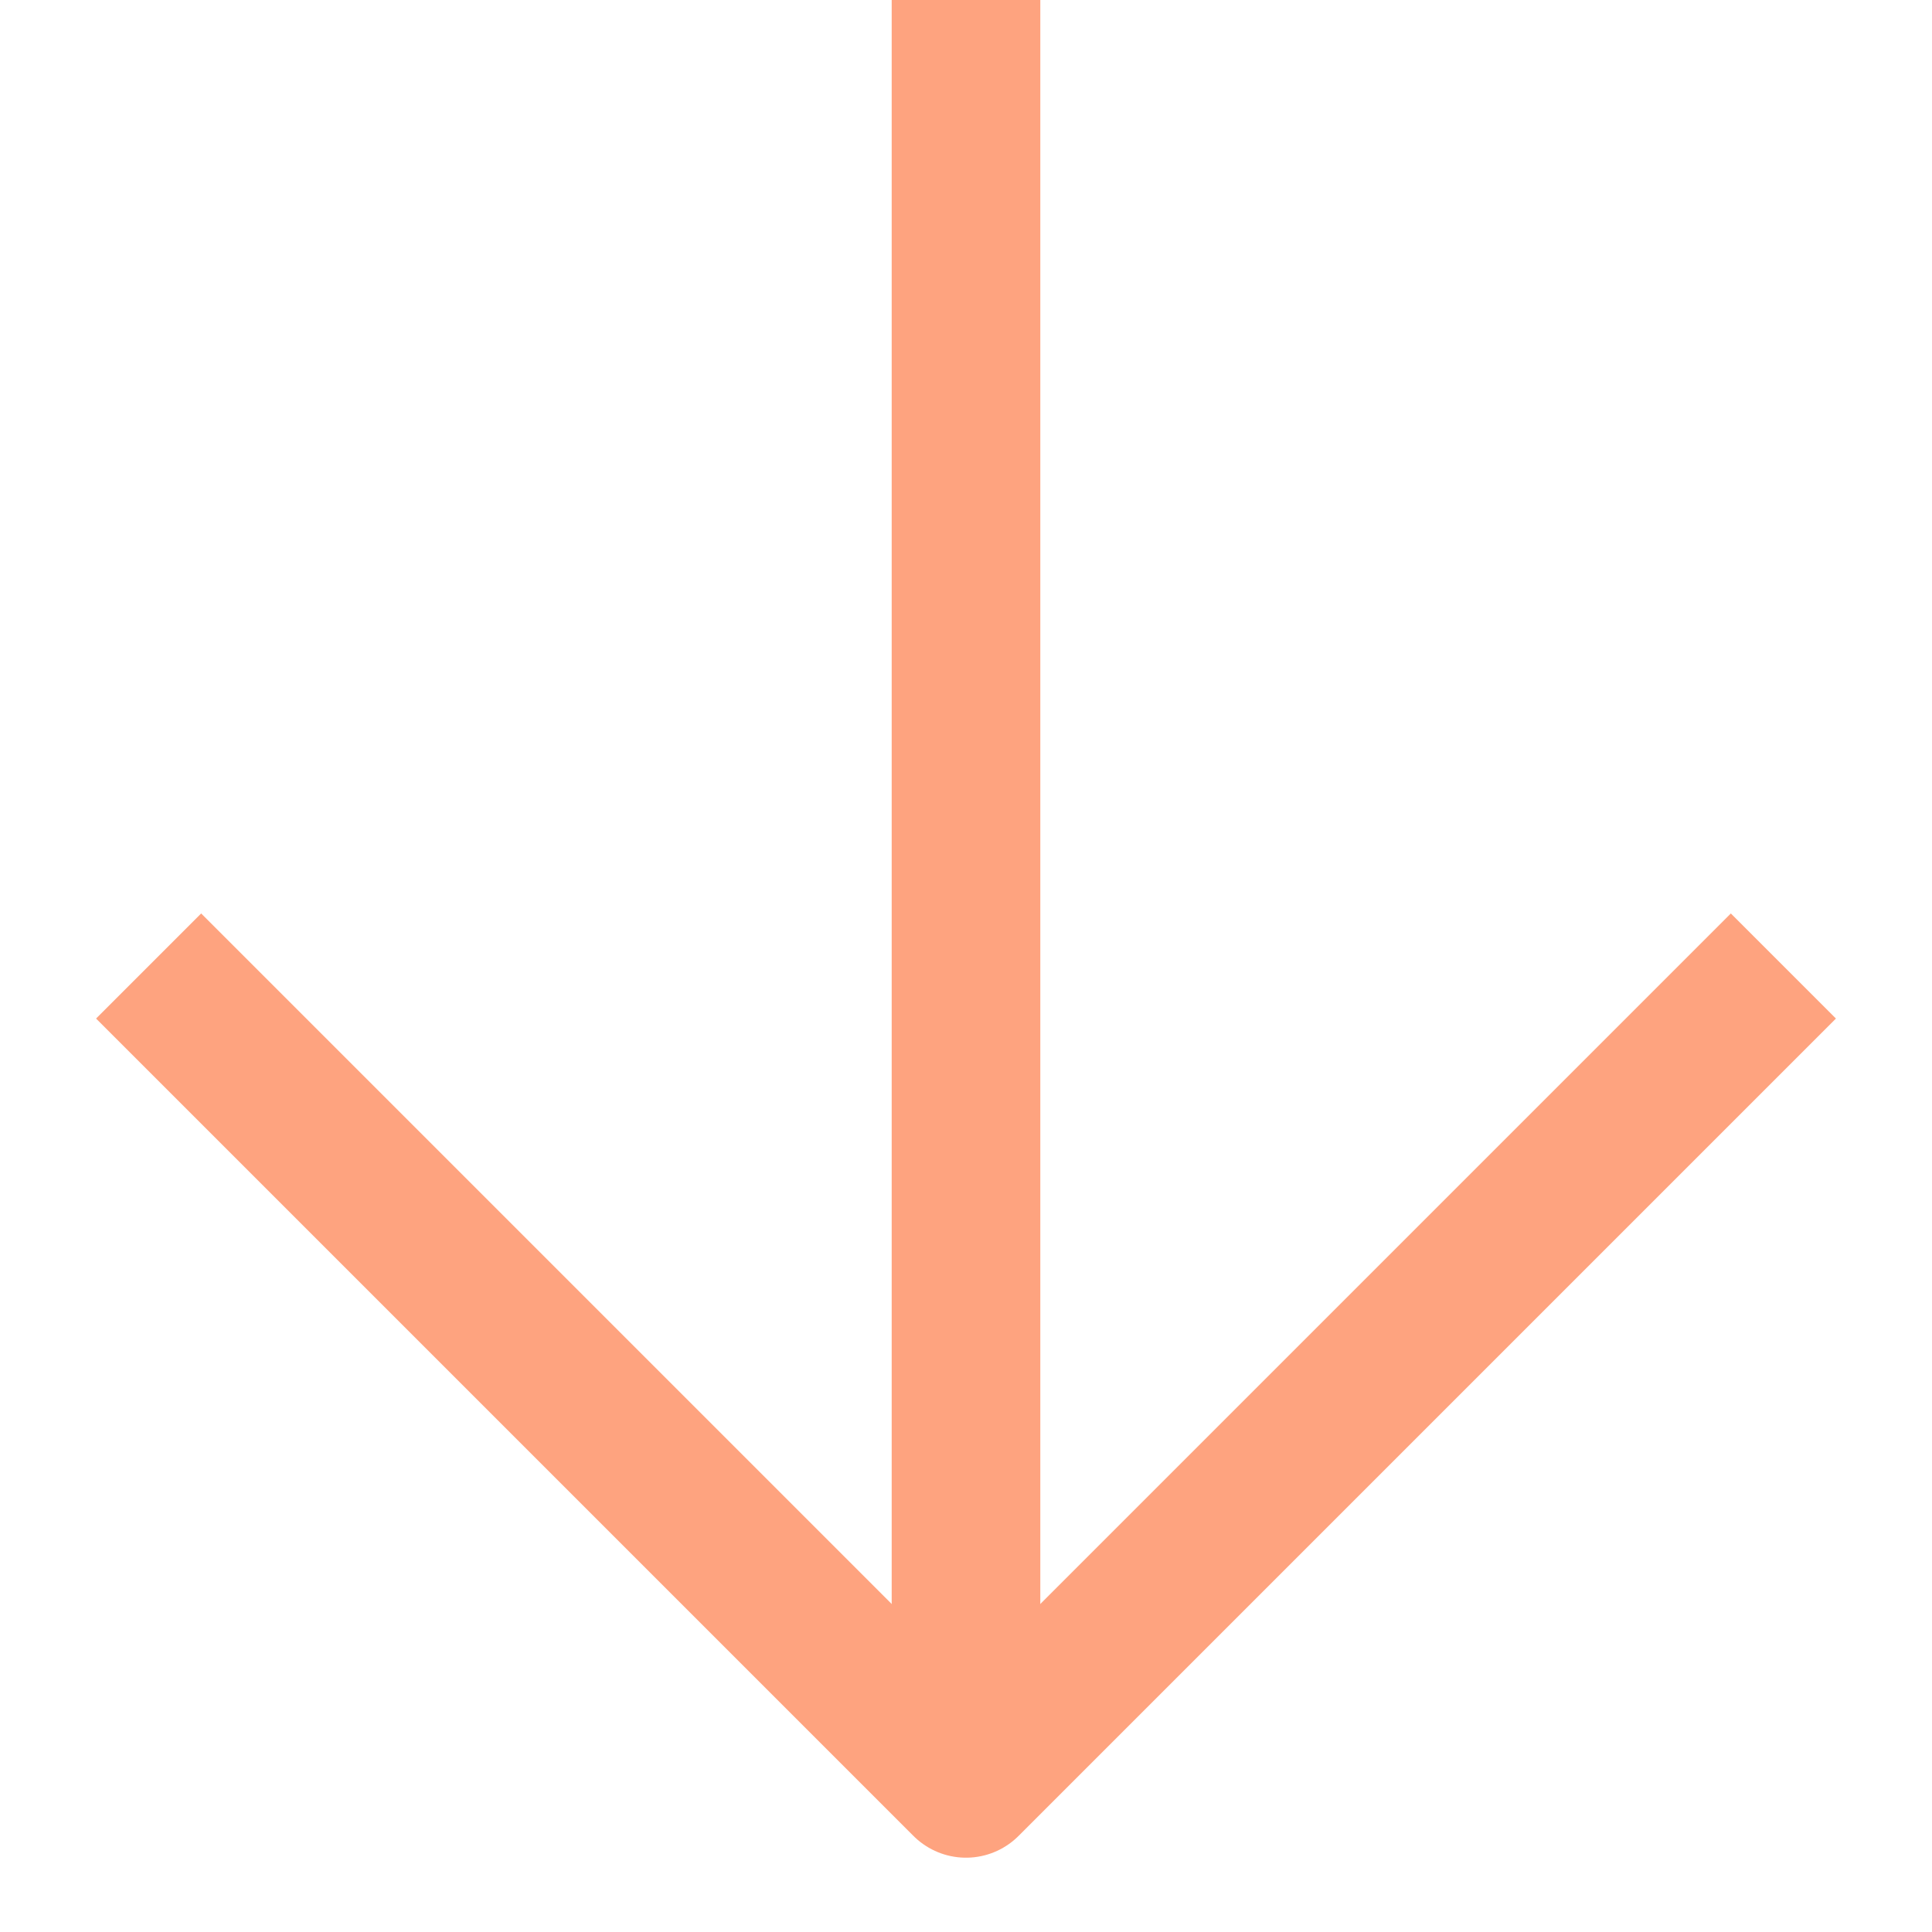
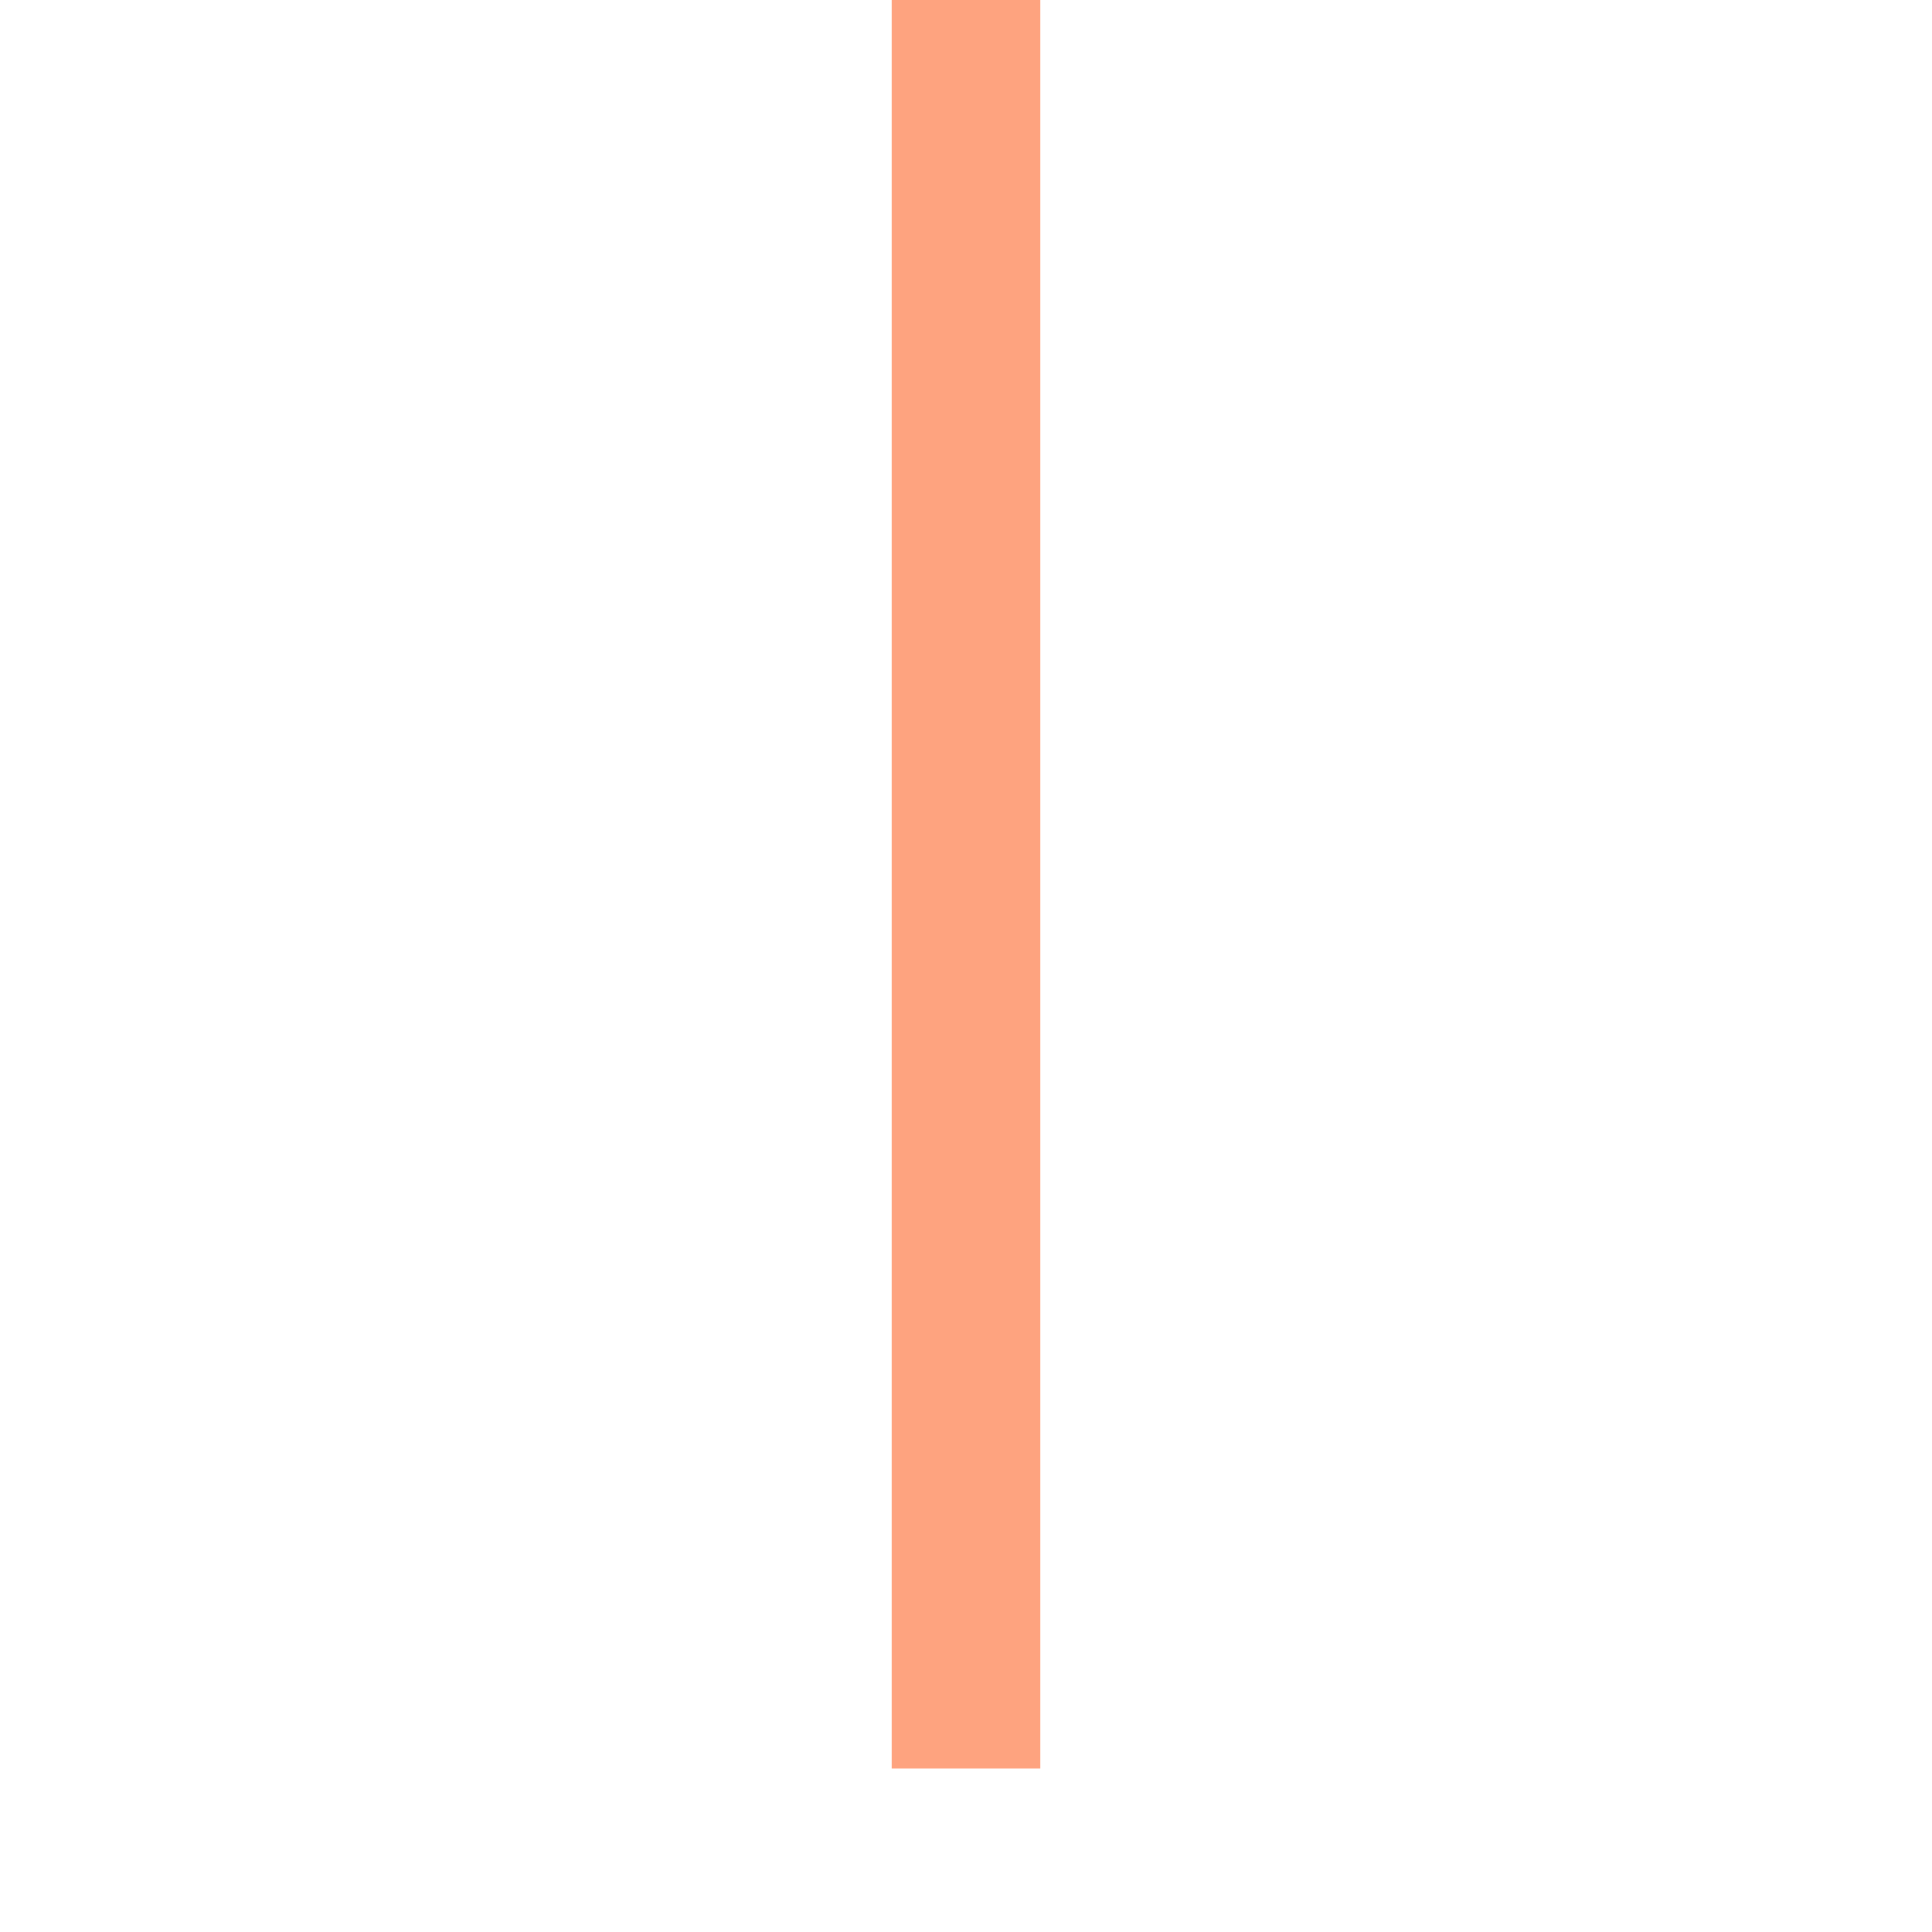
<svg xmlns="http://www.w3.org/2000/svg" id="Layer_1" version="1.1" viewBox="0 0 13 13">
  <defs>
    <style>
      .st0, .st1 {
        fill: none;
        stroke: #fea37f;
      }

      .st1 {
        stroke-linejoin: round;
      }
    </style>
  </defs>
  <path class="st0" d="M6.5,0v11.9" />
-   <path class="st1" d="M12,6.5l-5.5,5.5L1,6.5" />
</svg>